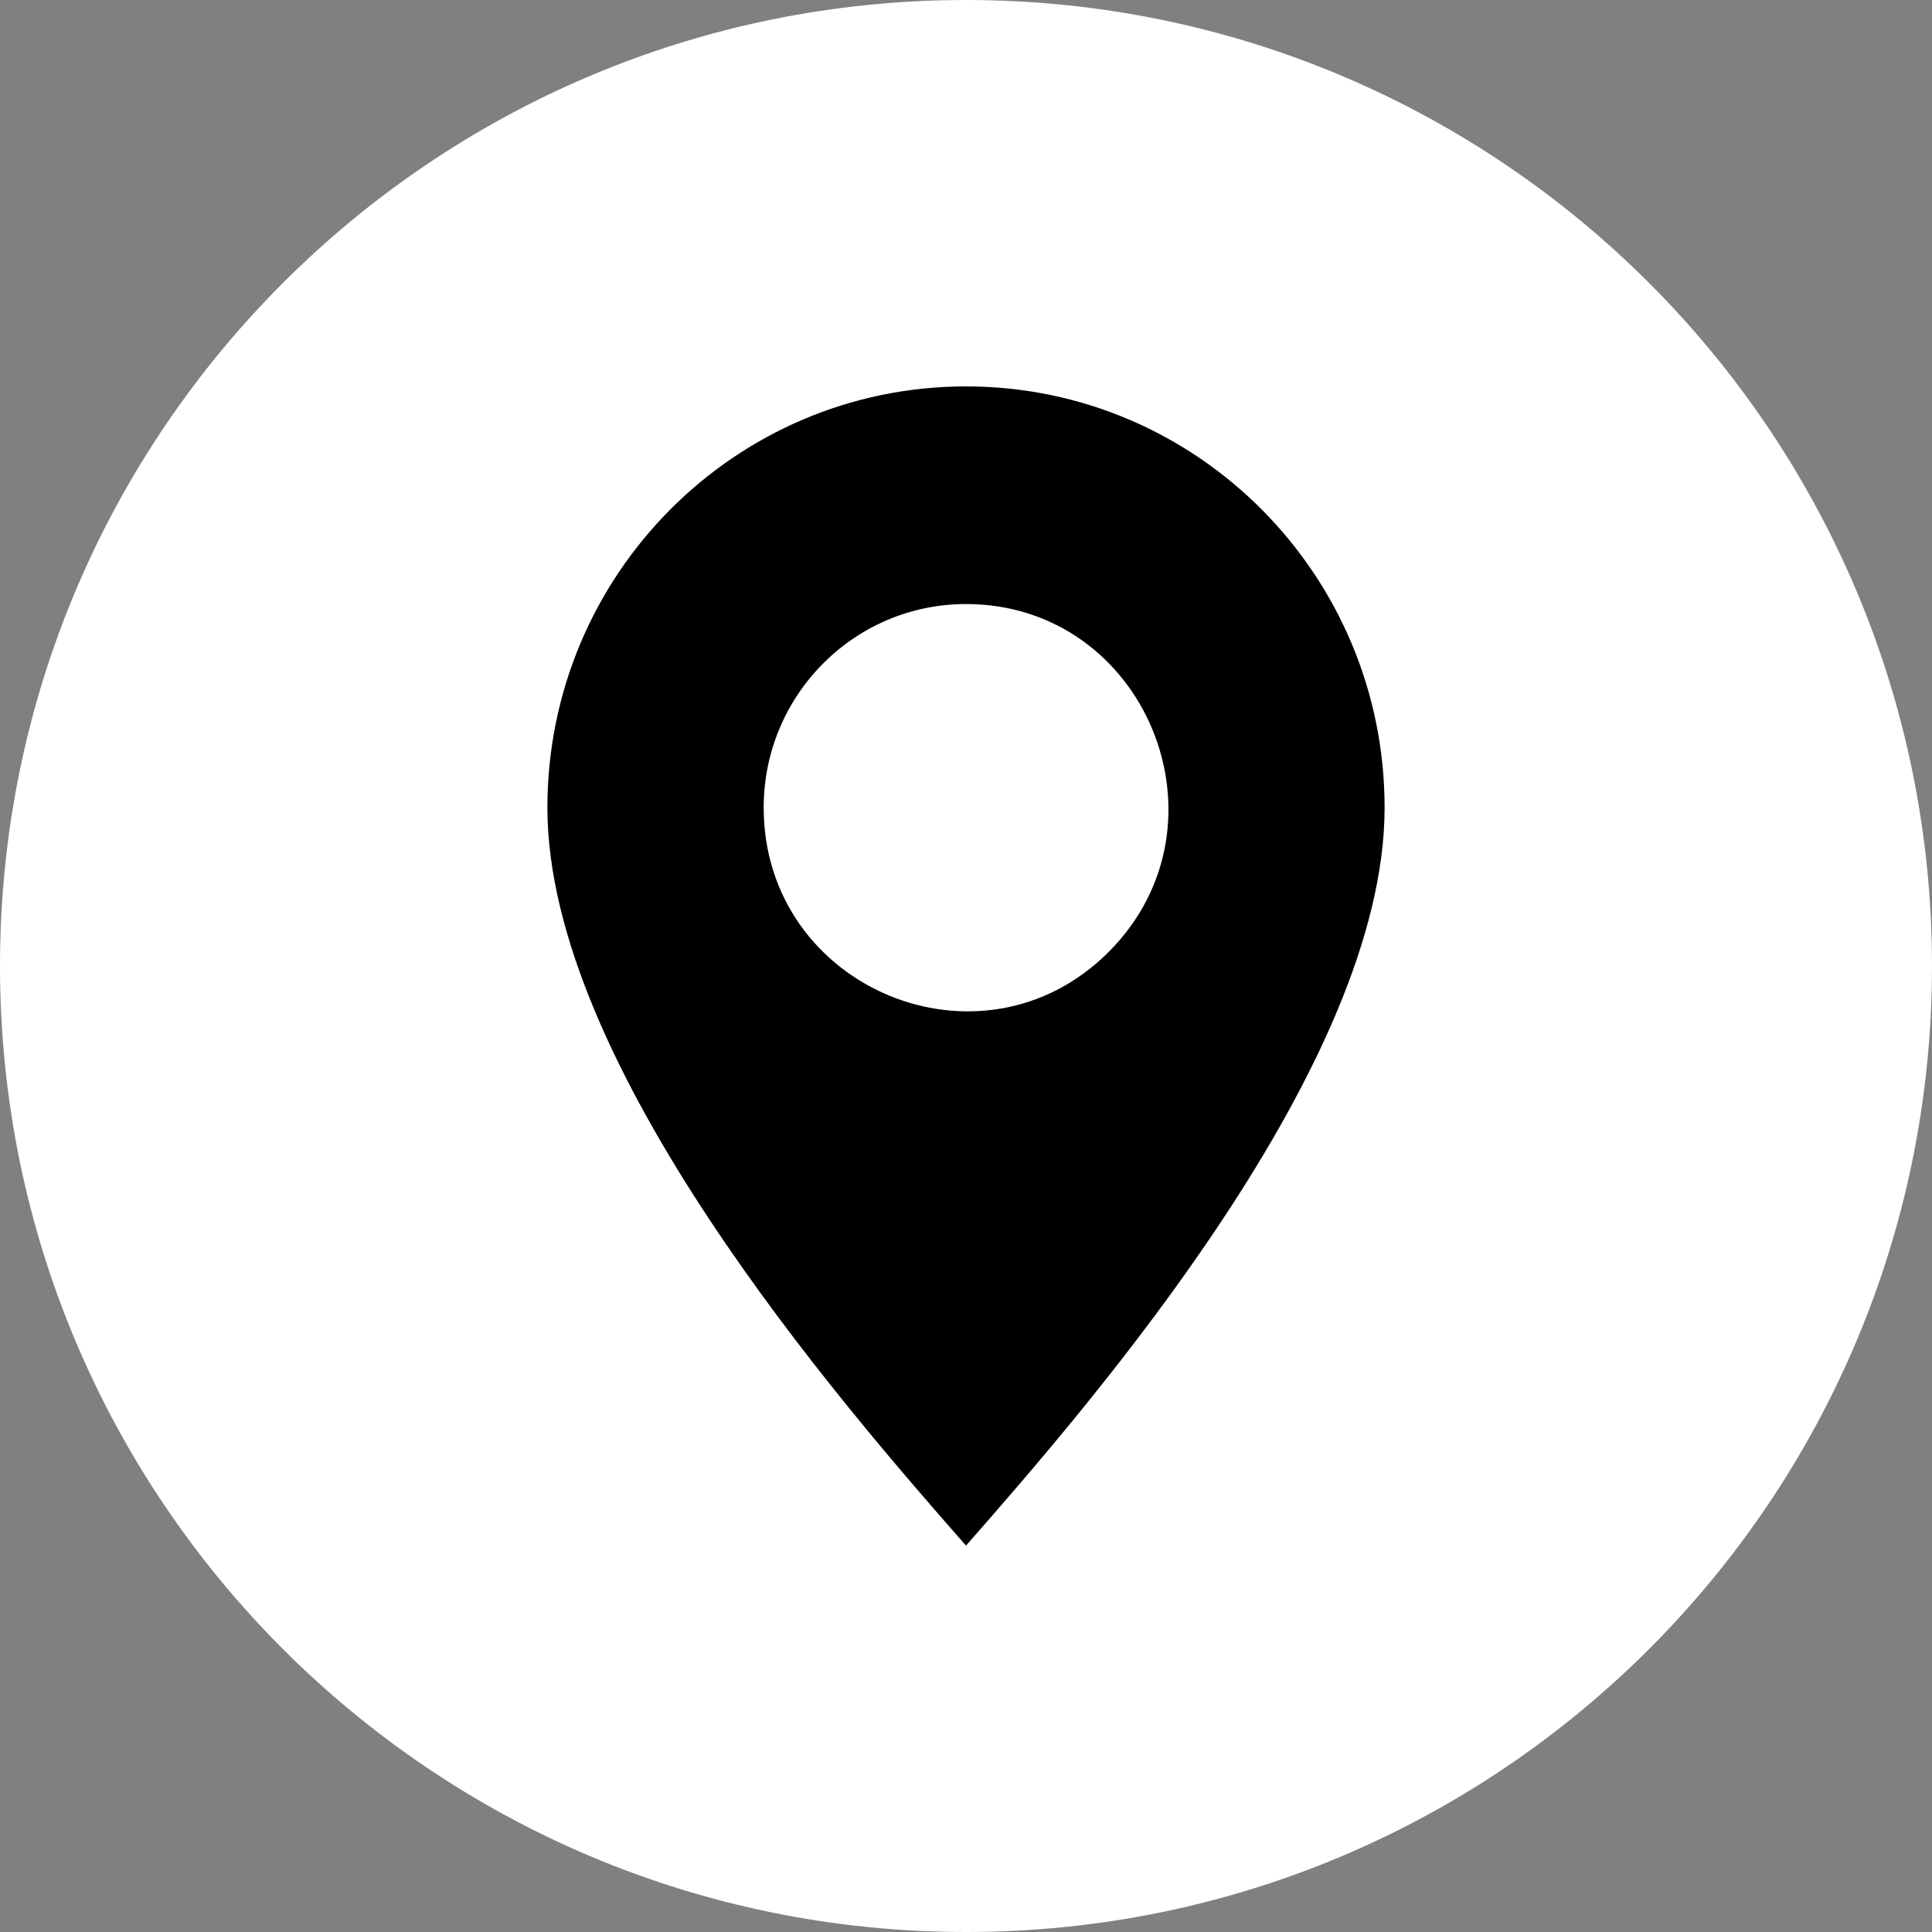
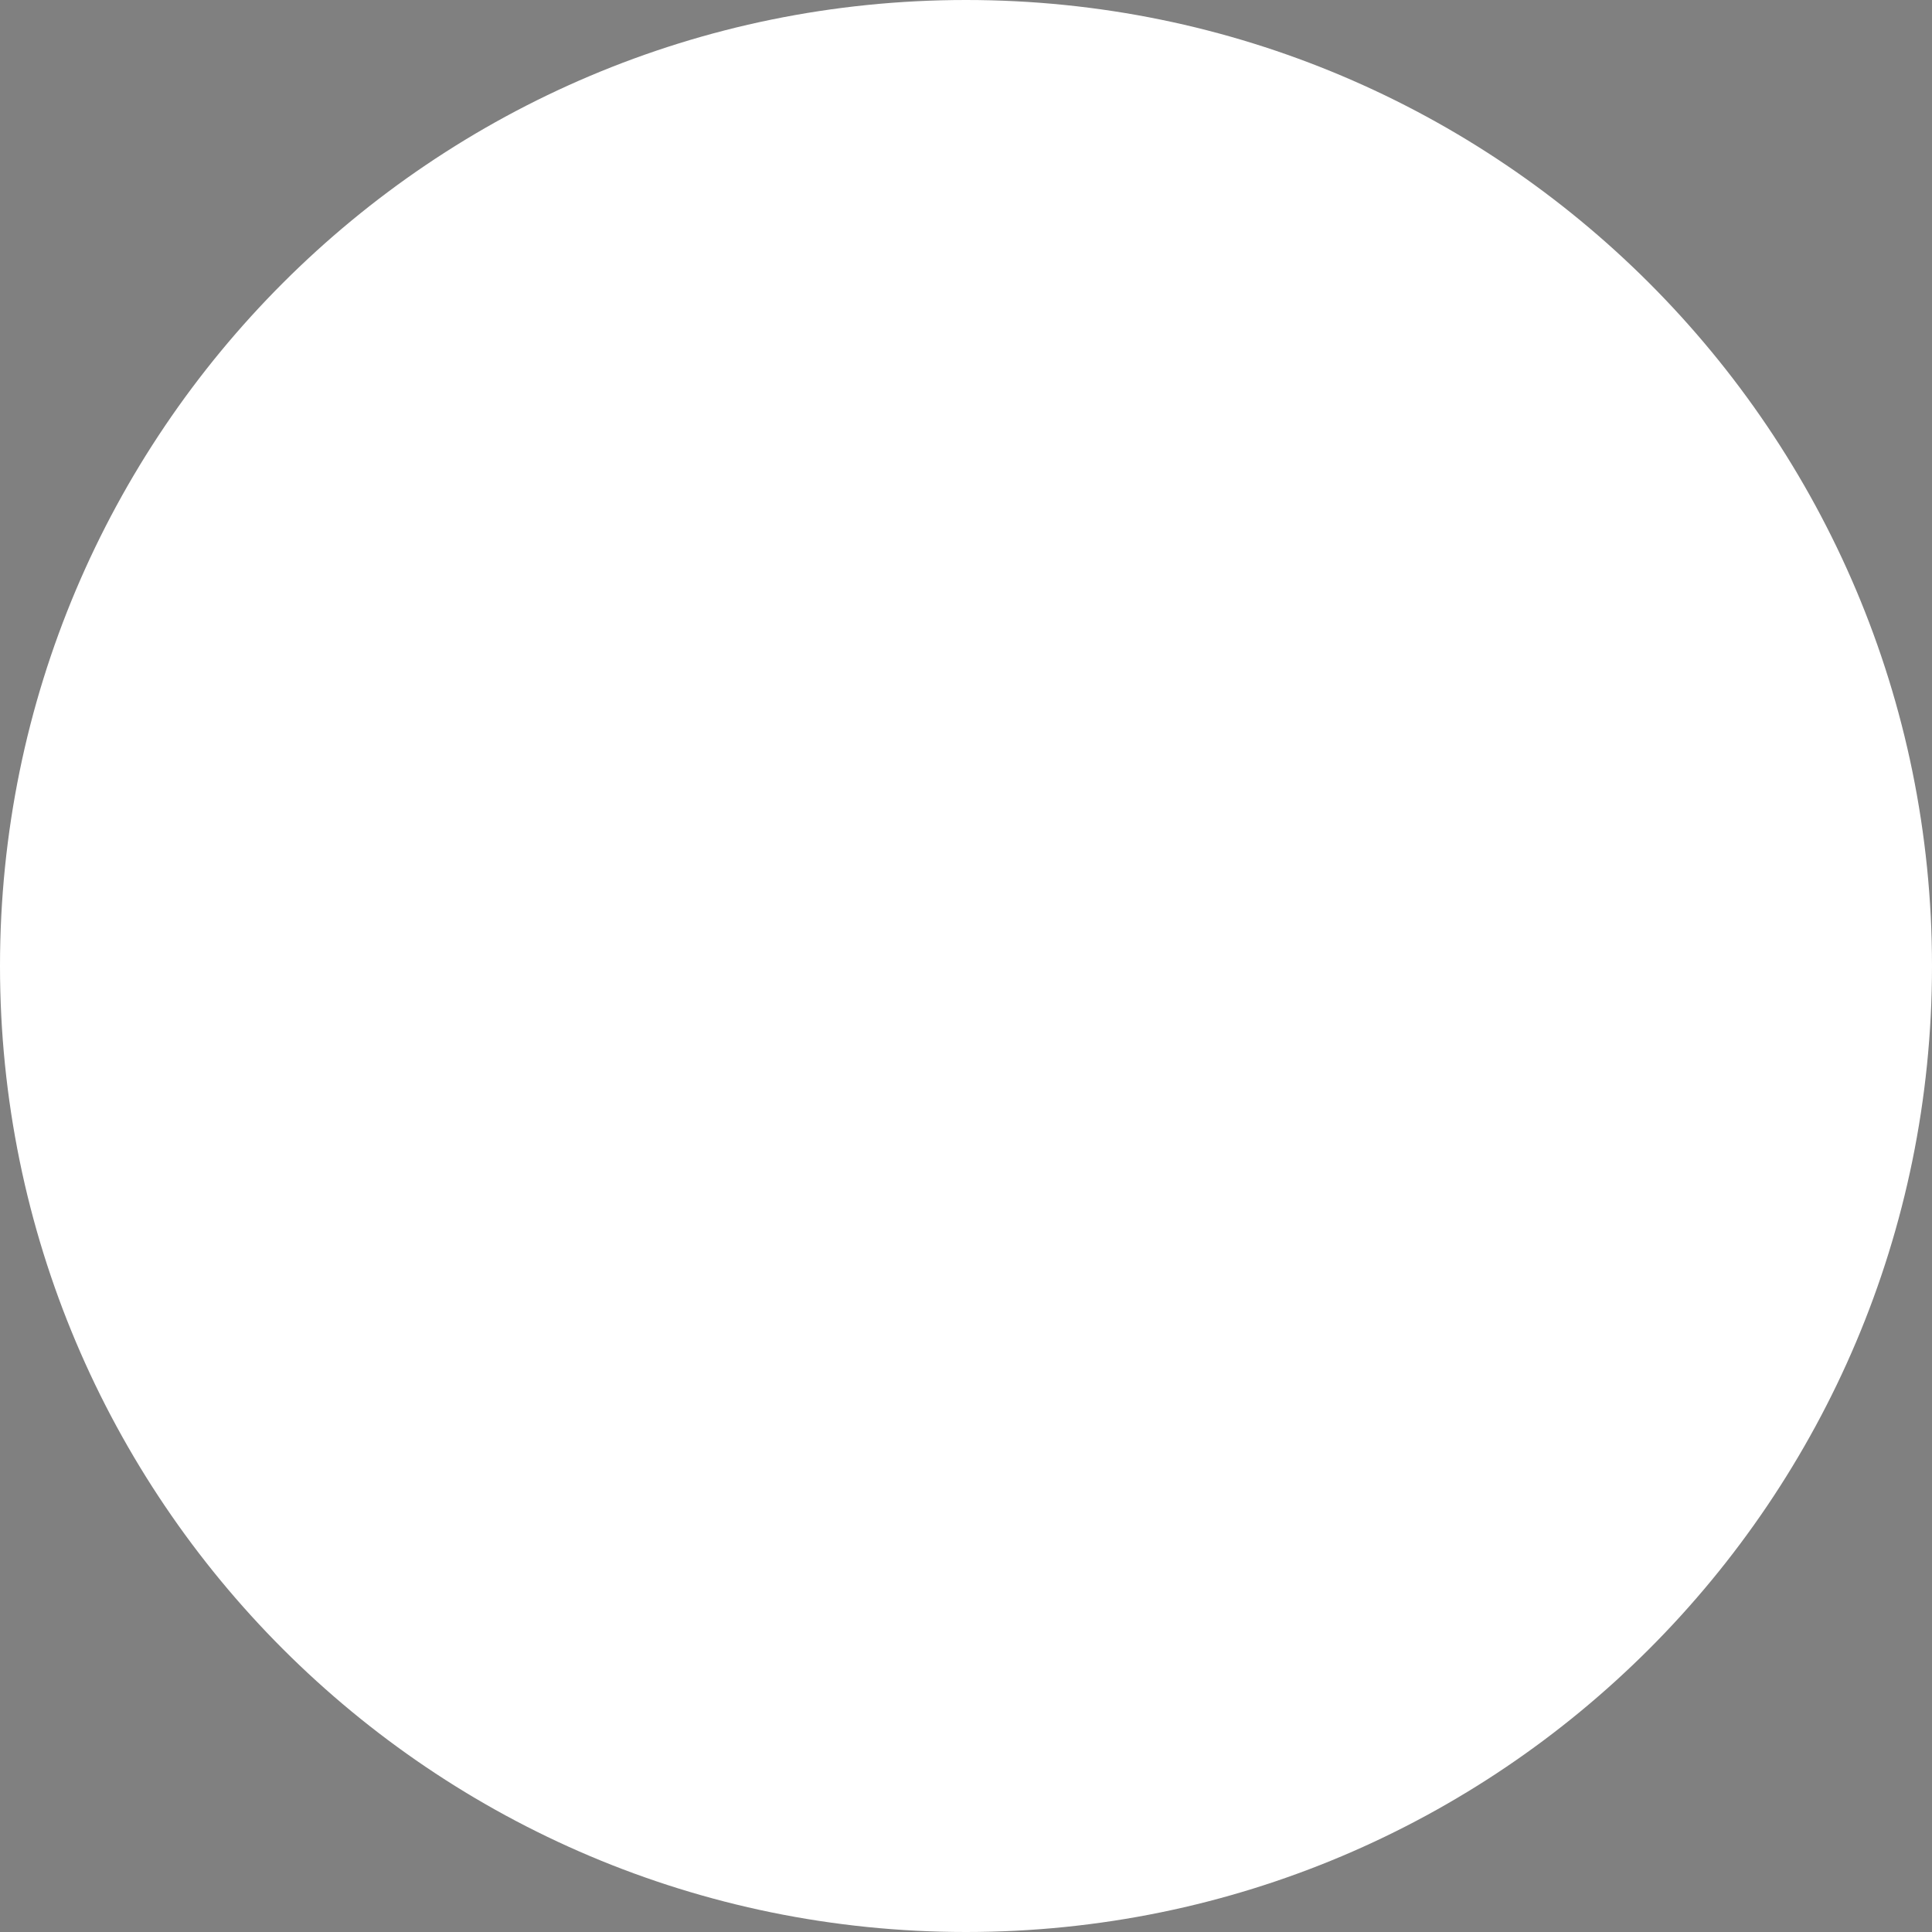
<svg xmlns="http://www.w3.org/2000/svg" width="60" height="60" viewBox="0 0 60 60" fill="none">
  <rect x="0" y="0" width="60" height="60" fill="#808080" stroke="none" />
  <path d="M30 60C46.569 60 60 46.569 60 30C60 13.431 46.569 0 30 0C13.431 0 0 13.431 0 30C0 46.569 13.431 60 30 60Z" fill="white" style="fill:white;fill-opacity:1;" />
-   <path fill-rule="evenodd" clip-rule="evenodd" d="M17 25.082C17 33.075 26.046 43.501 30 48C33.954 43.501 43 33.074 43 25.082C43 17.857 37.18 12 30 12C22.82 12 17 17.857 17 25.082ZM30 18.759C35.578 18.759 38.392 25.58 34.442 29.552C30.493 33.526 23.717 30.695 23.717 25.082C23.717 21.59 26.53 18.759 30 18.759Z" fill="black" style="fill:black;fill-opacity:1;" />
</svg>